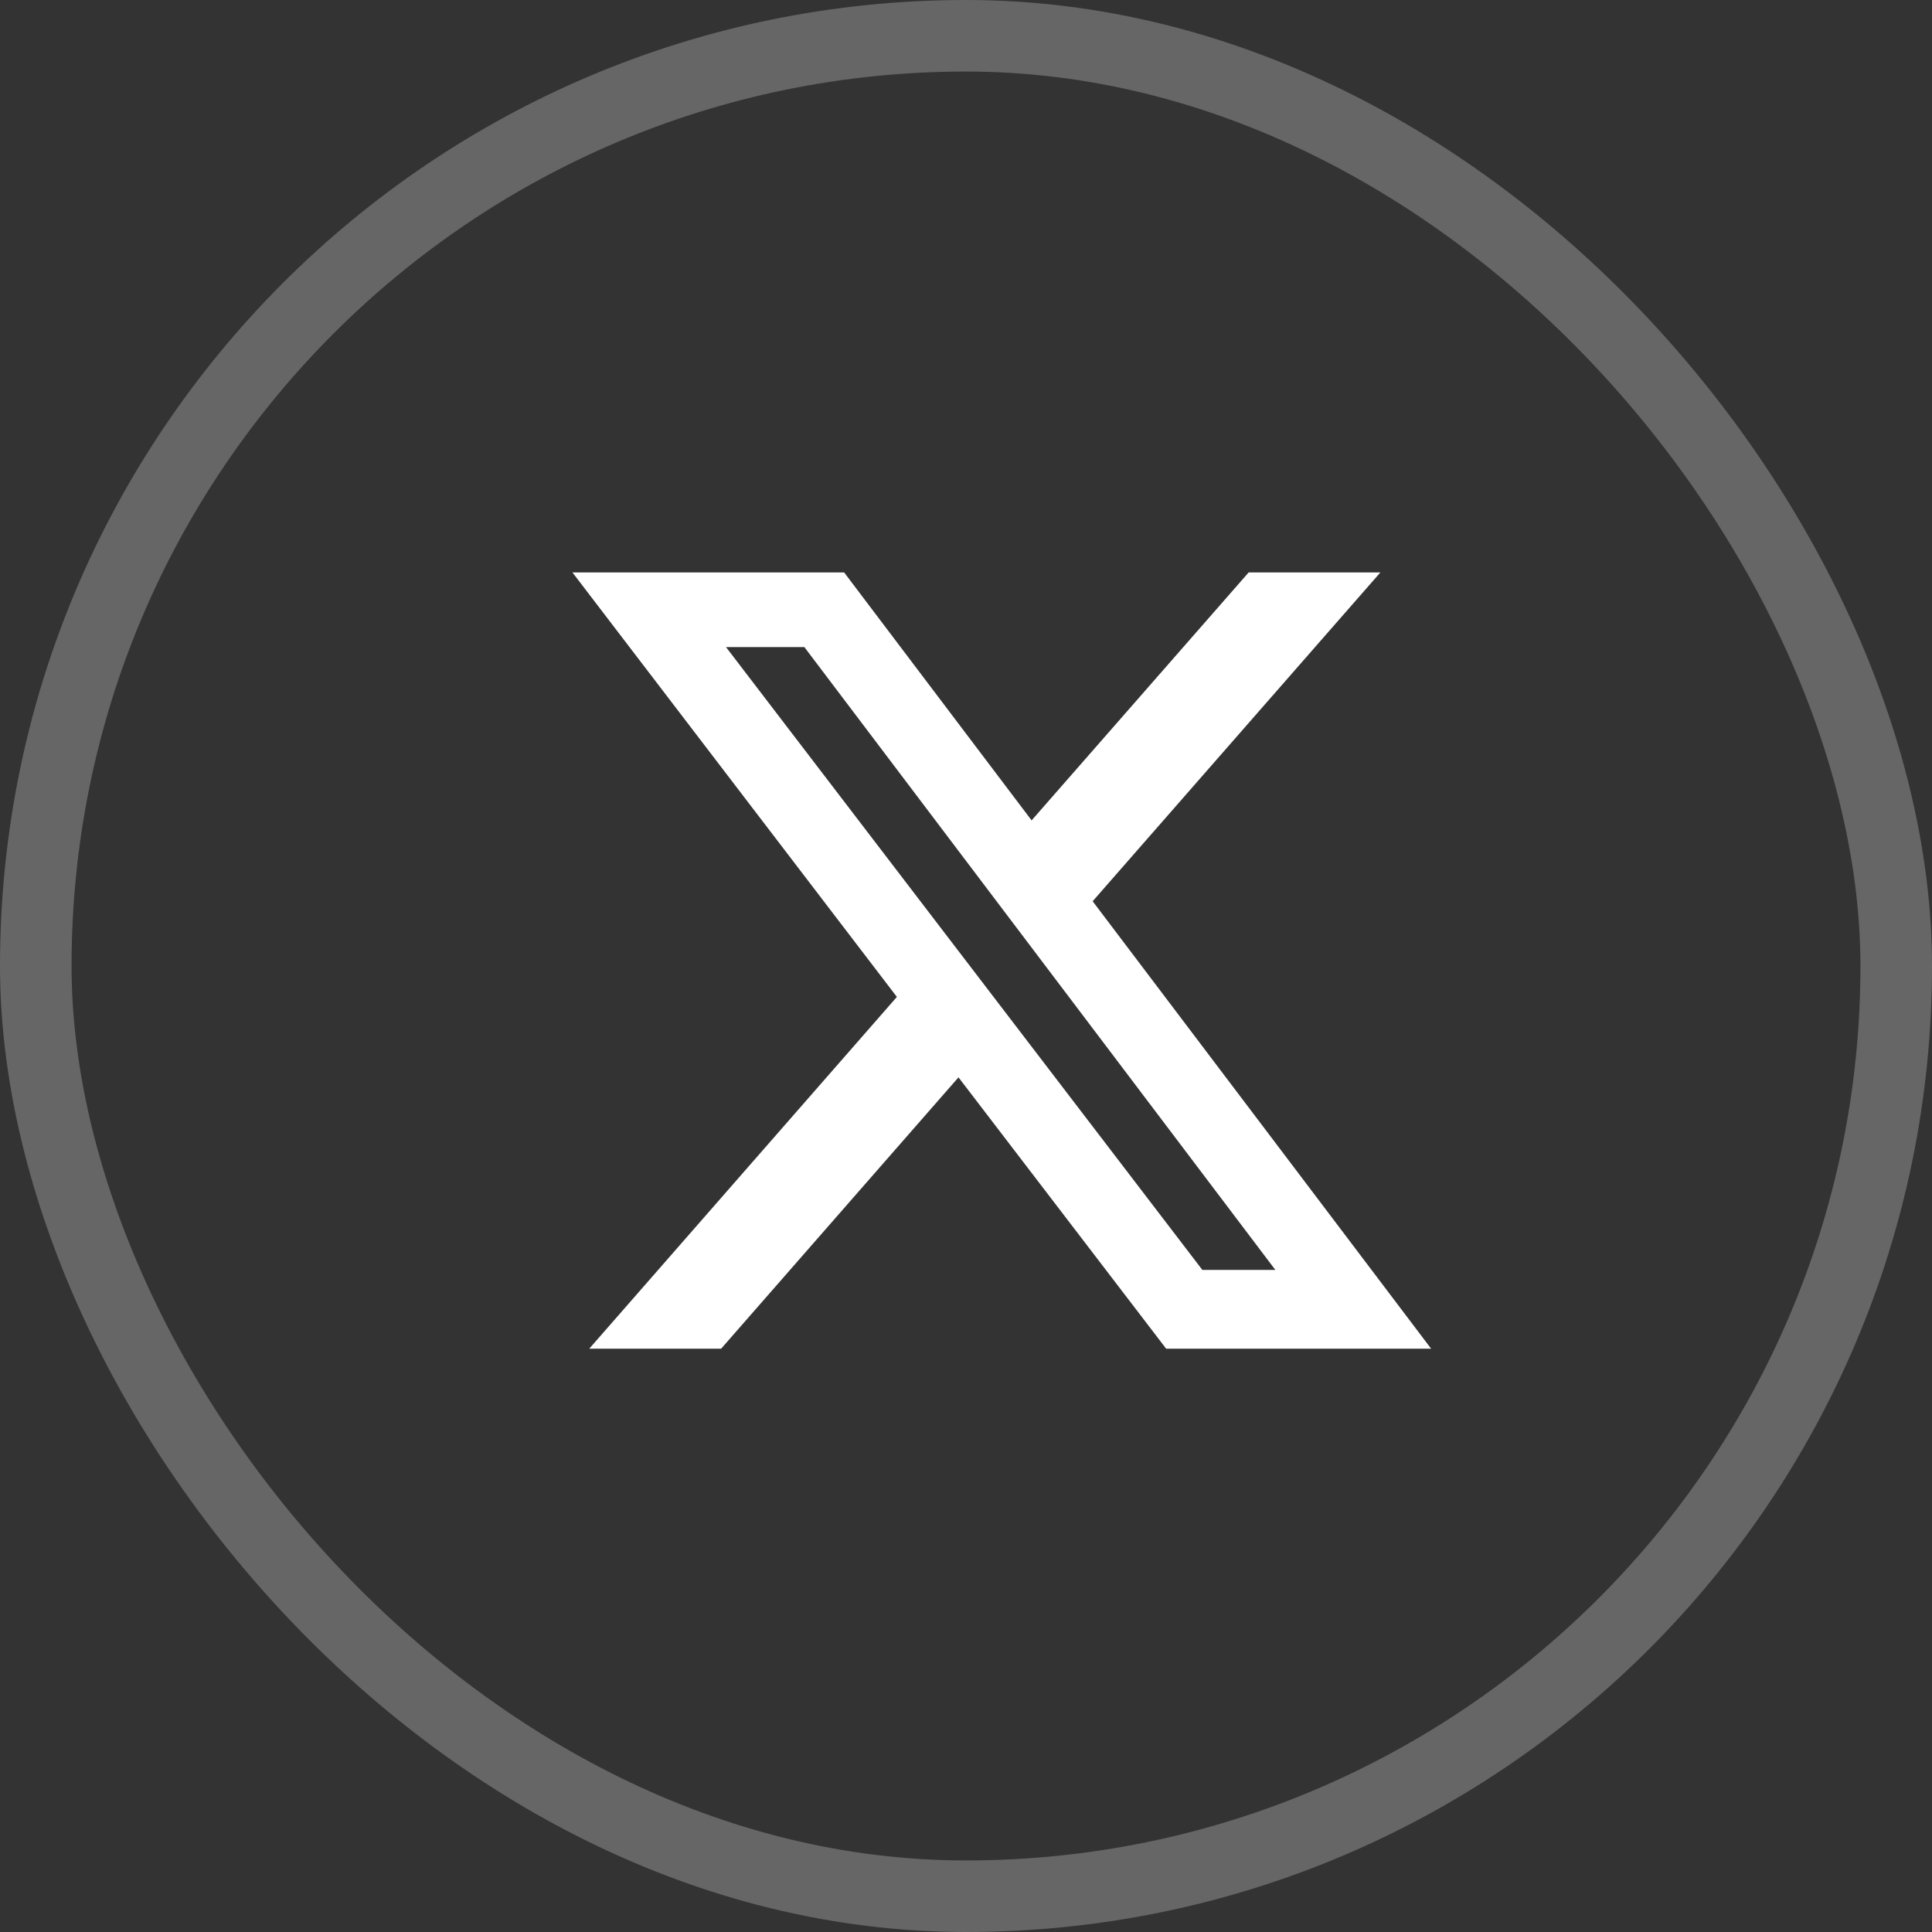
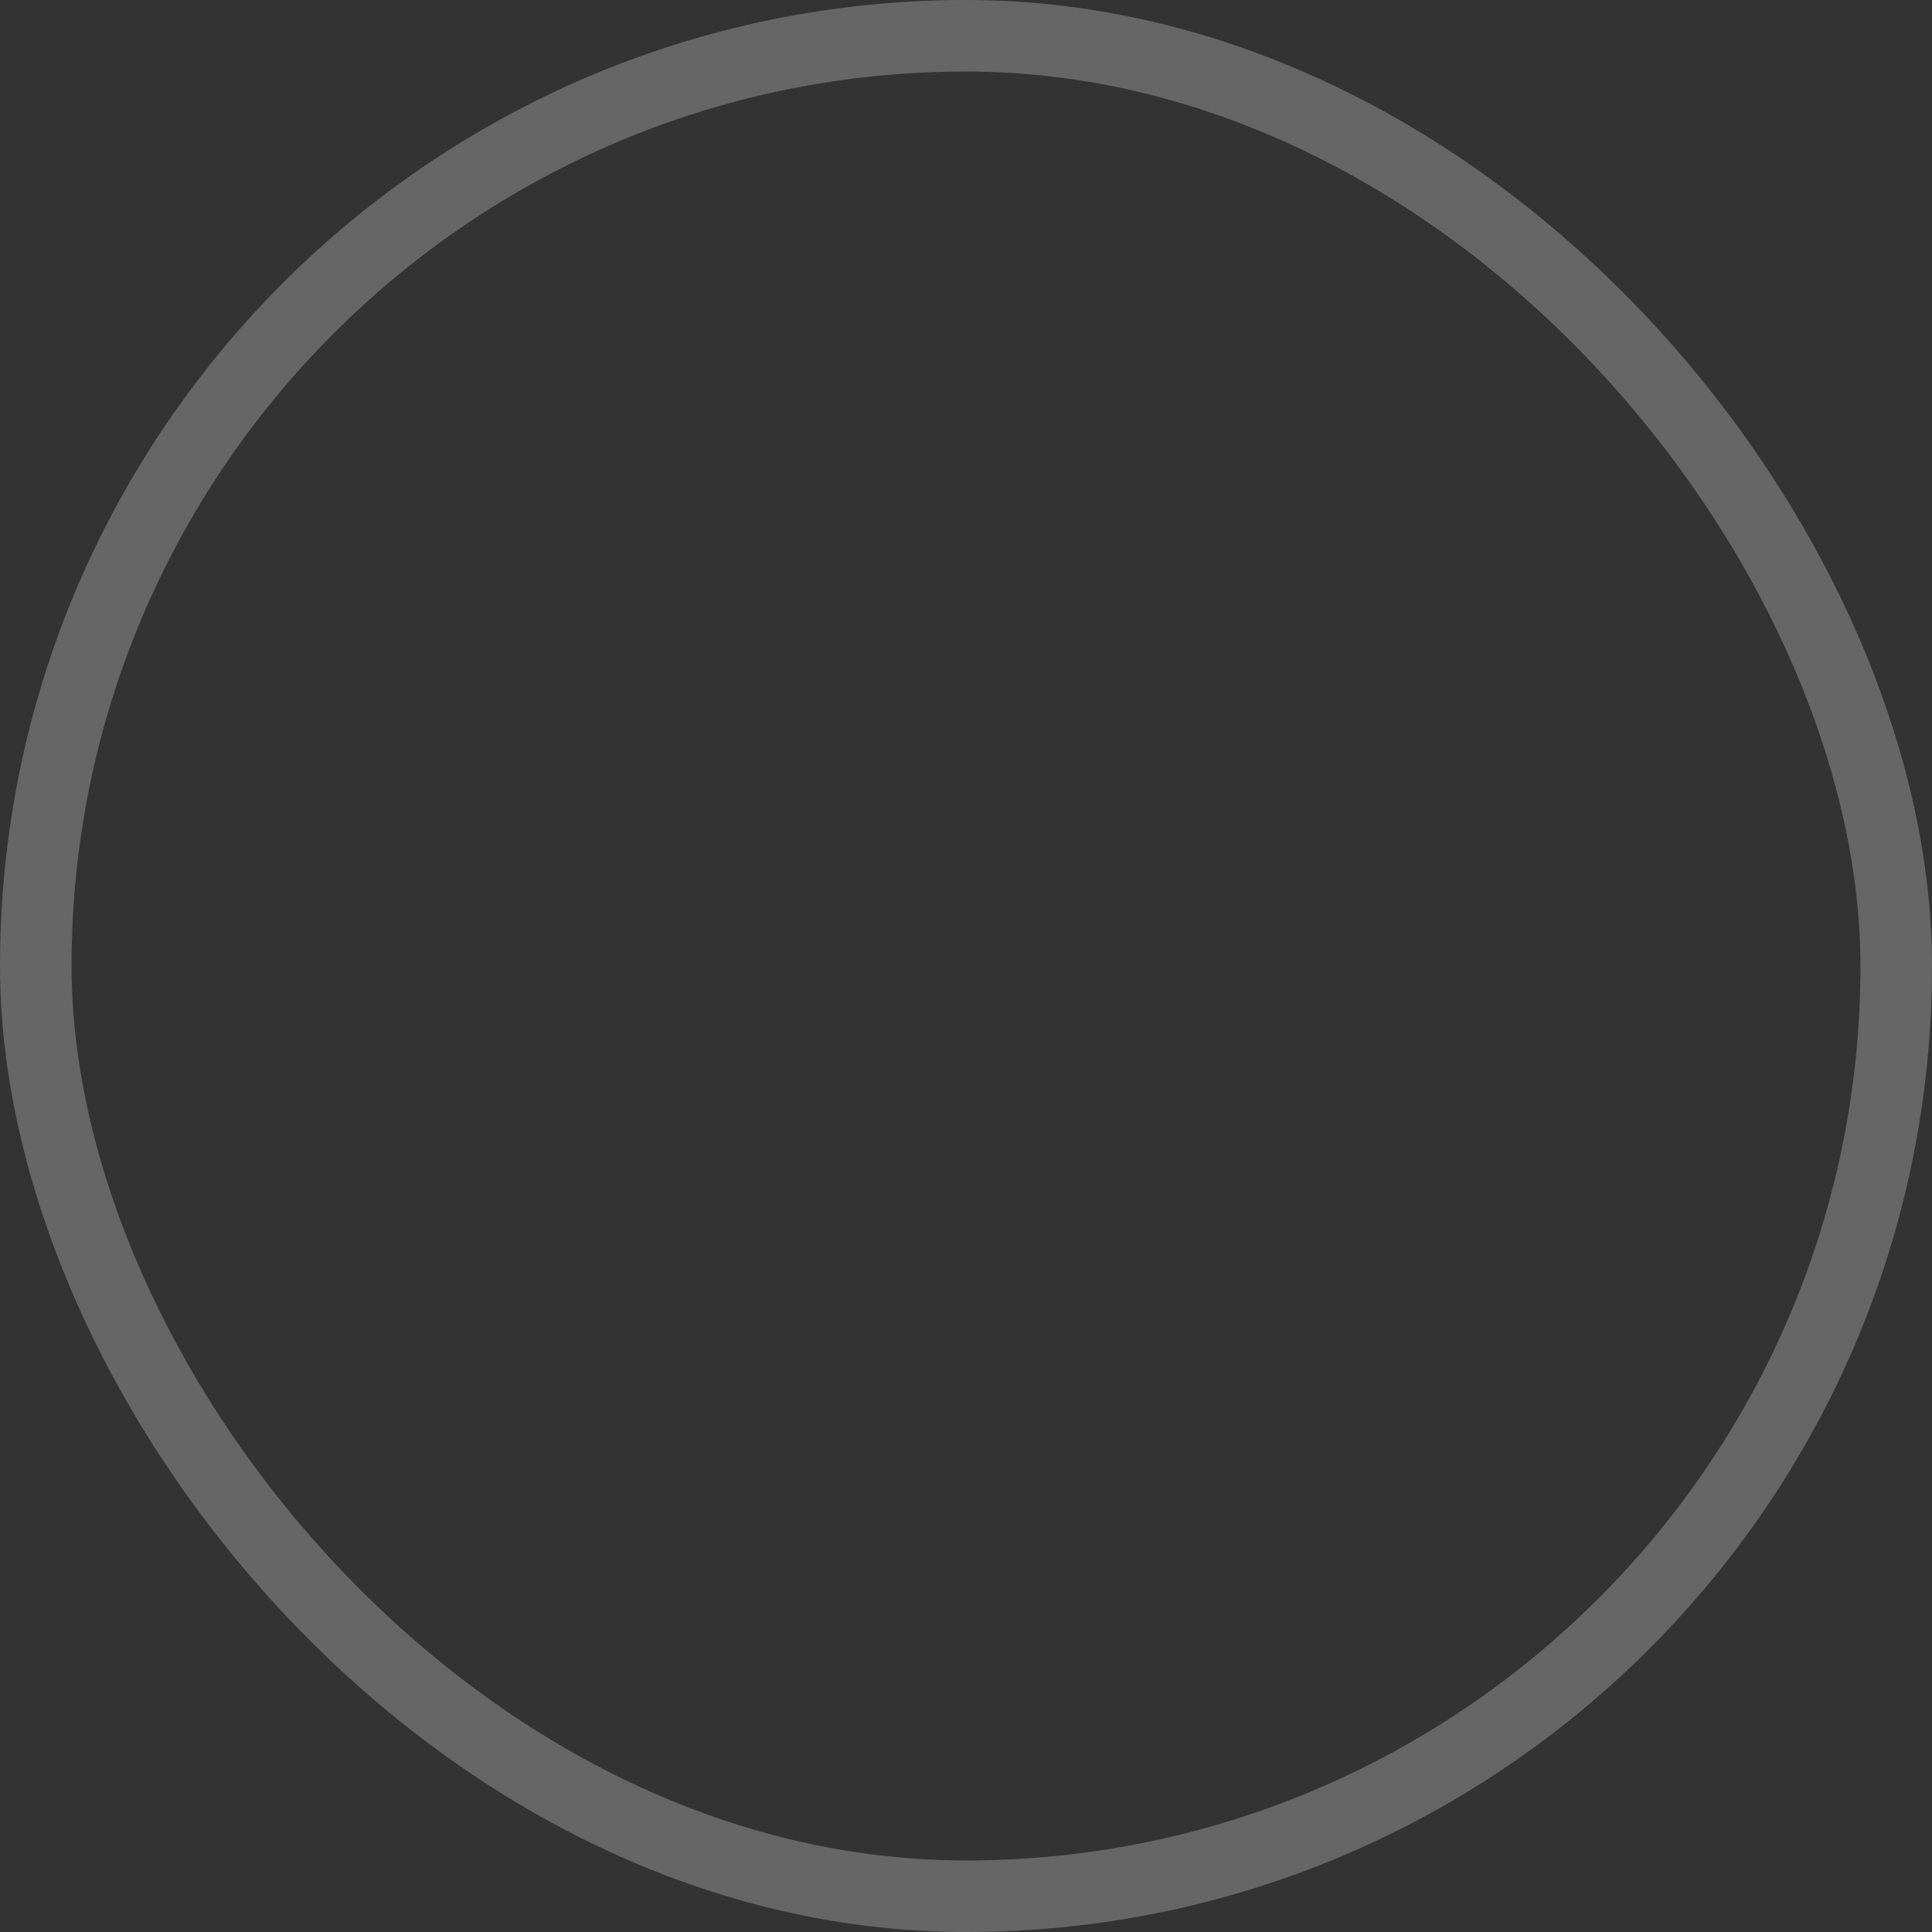
<svg xmlns="http://www.w3.org/2000/svg" width="27" height="27" viewBox="0 0 27 27" fill="none">
  <rect x="0" y="0" width="27" height="27" fill="#333333" stroke="none" />
  <rect x="0.5" y="0.5" width="26" height="26" rx="13" stroke="white" stroke-opacity="0.25" />
-   <path d="M17.45 8H19.291L15.27 12.595L20 18.848H16.297L13.395 15.056L10.078 18.848H8.235L12.534 13.932L8 8H11.797L14.417 11.465L17.45 8ZM16.803 17.747H17.823L11.241 9.043H10.146L16.803 17.747Z" fill="white" />
</svg>